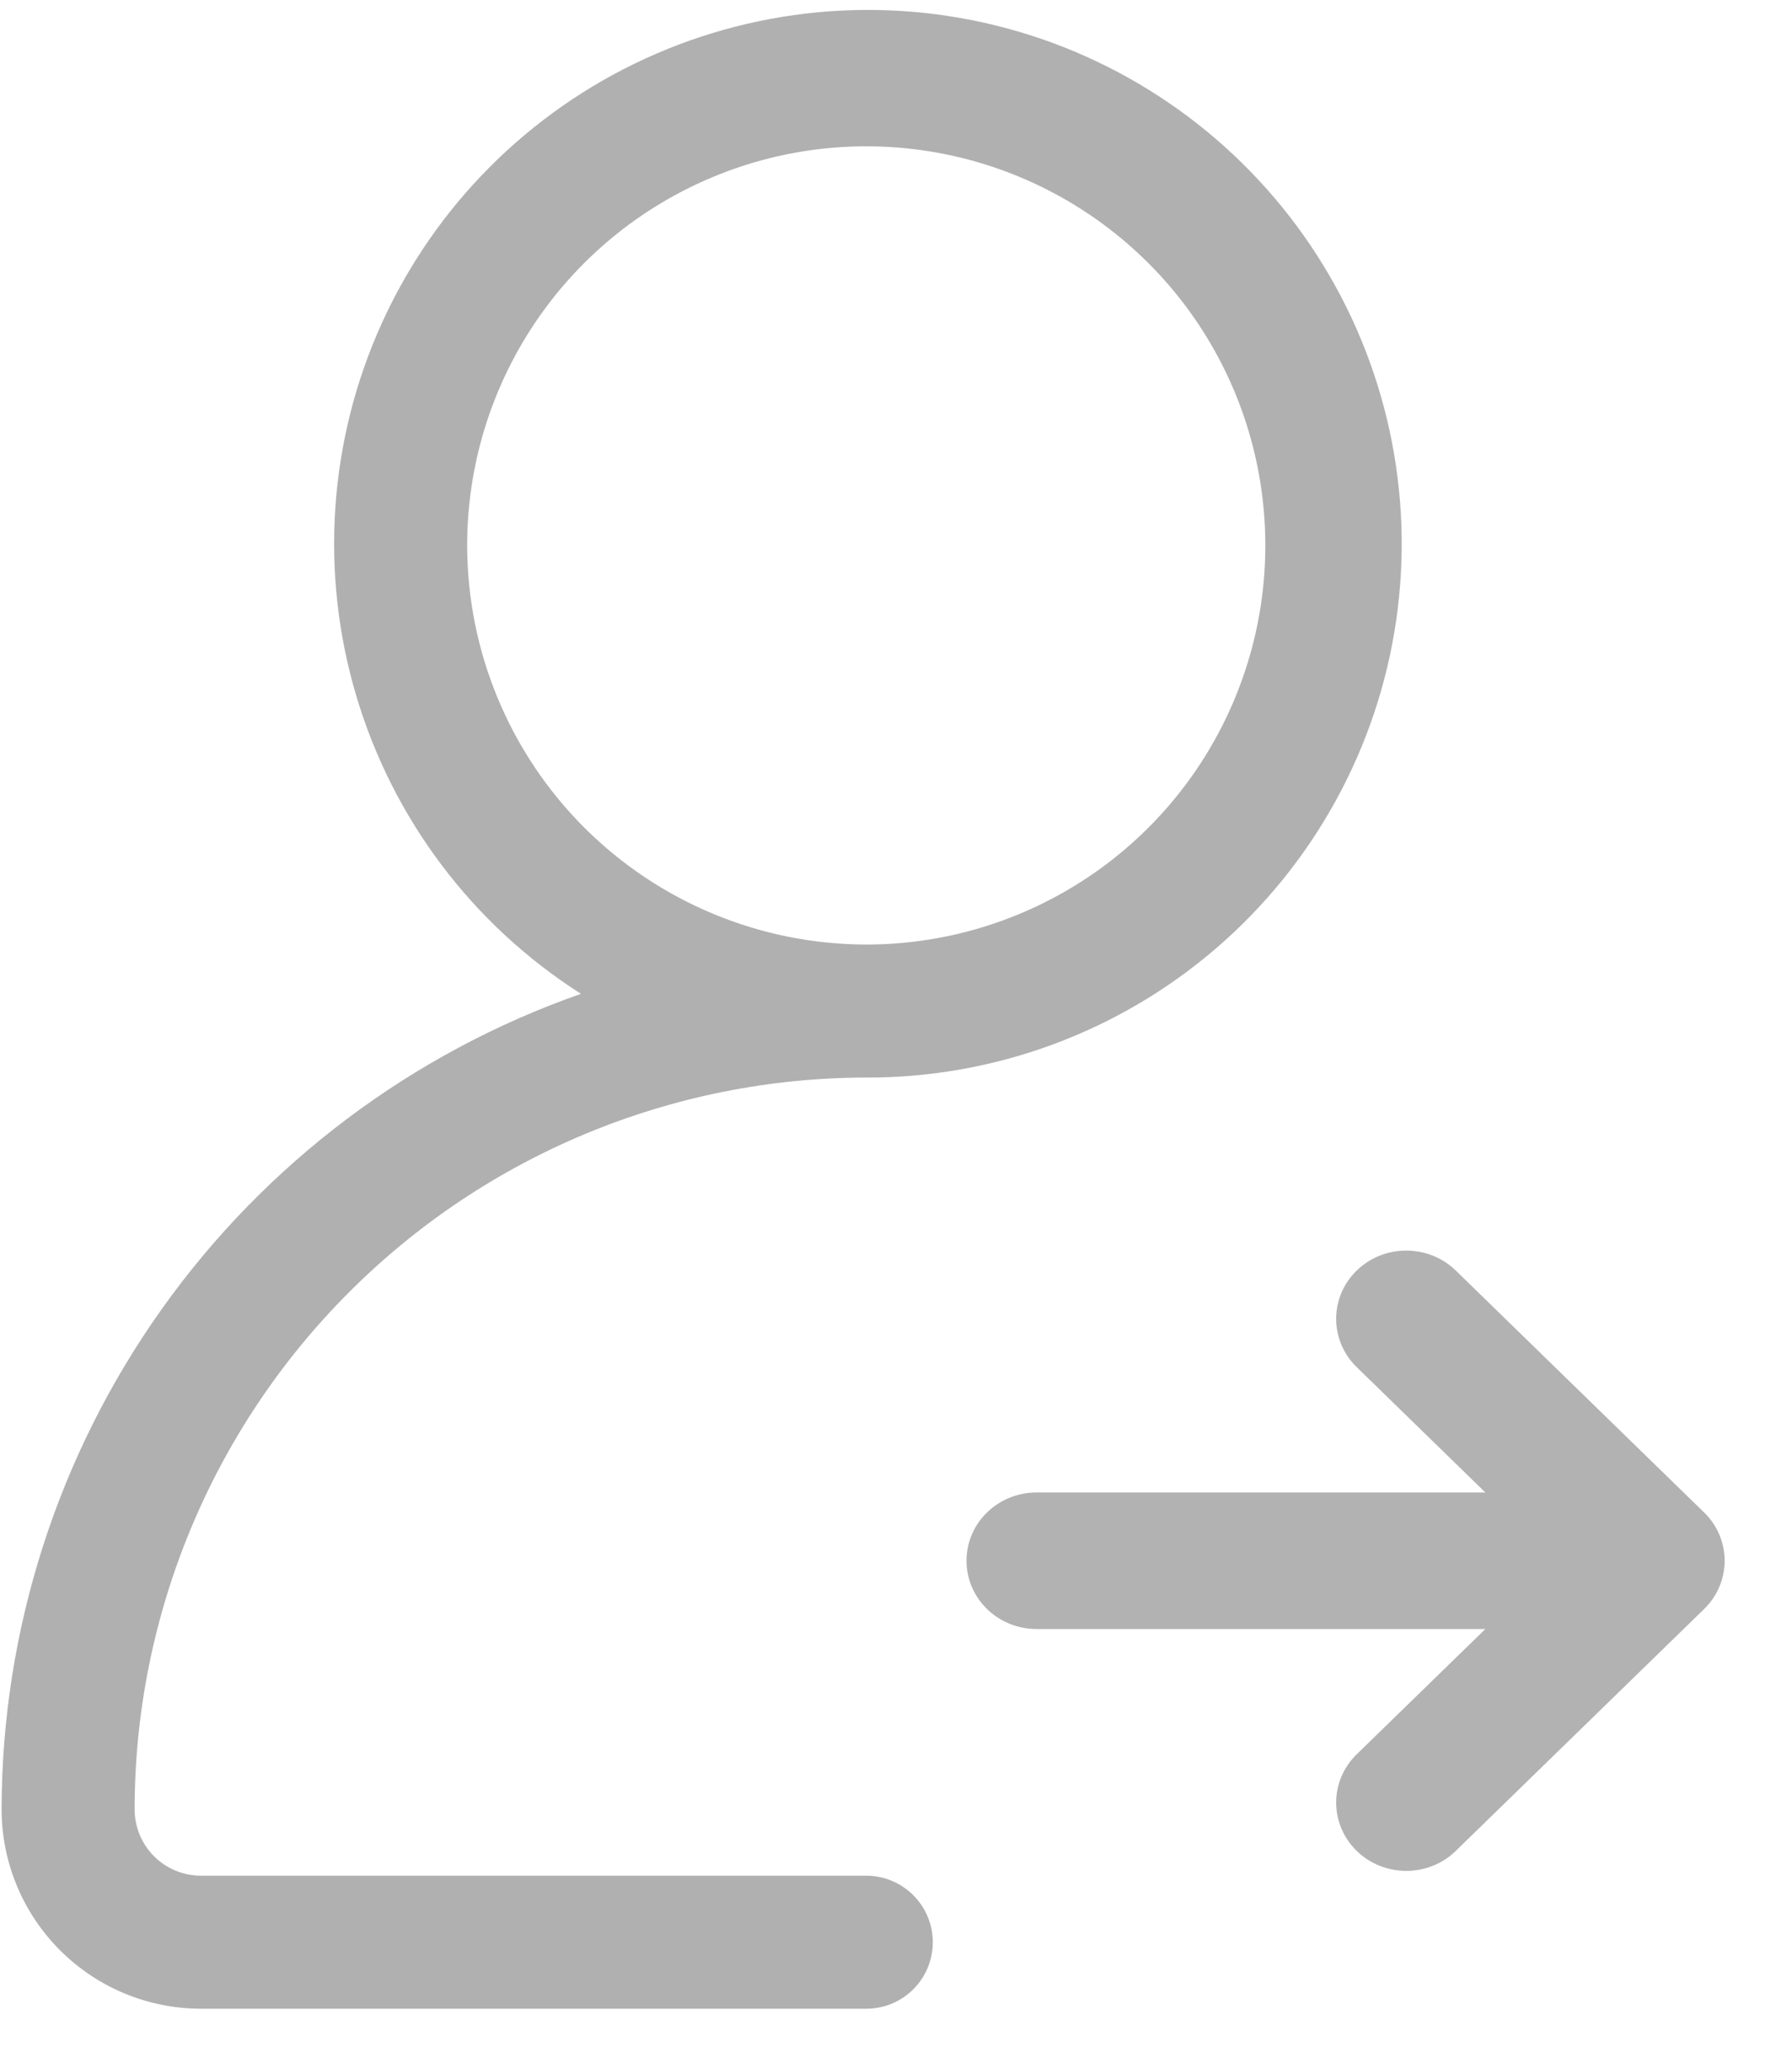
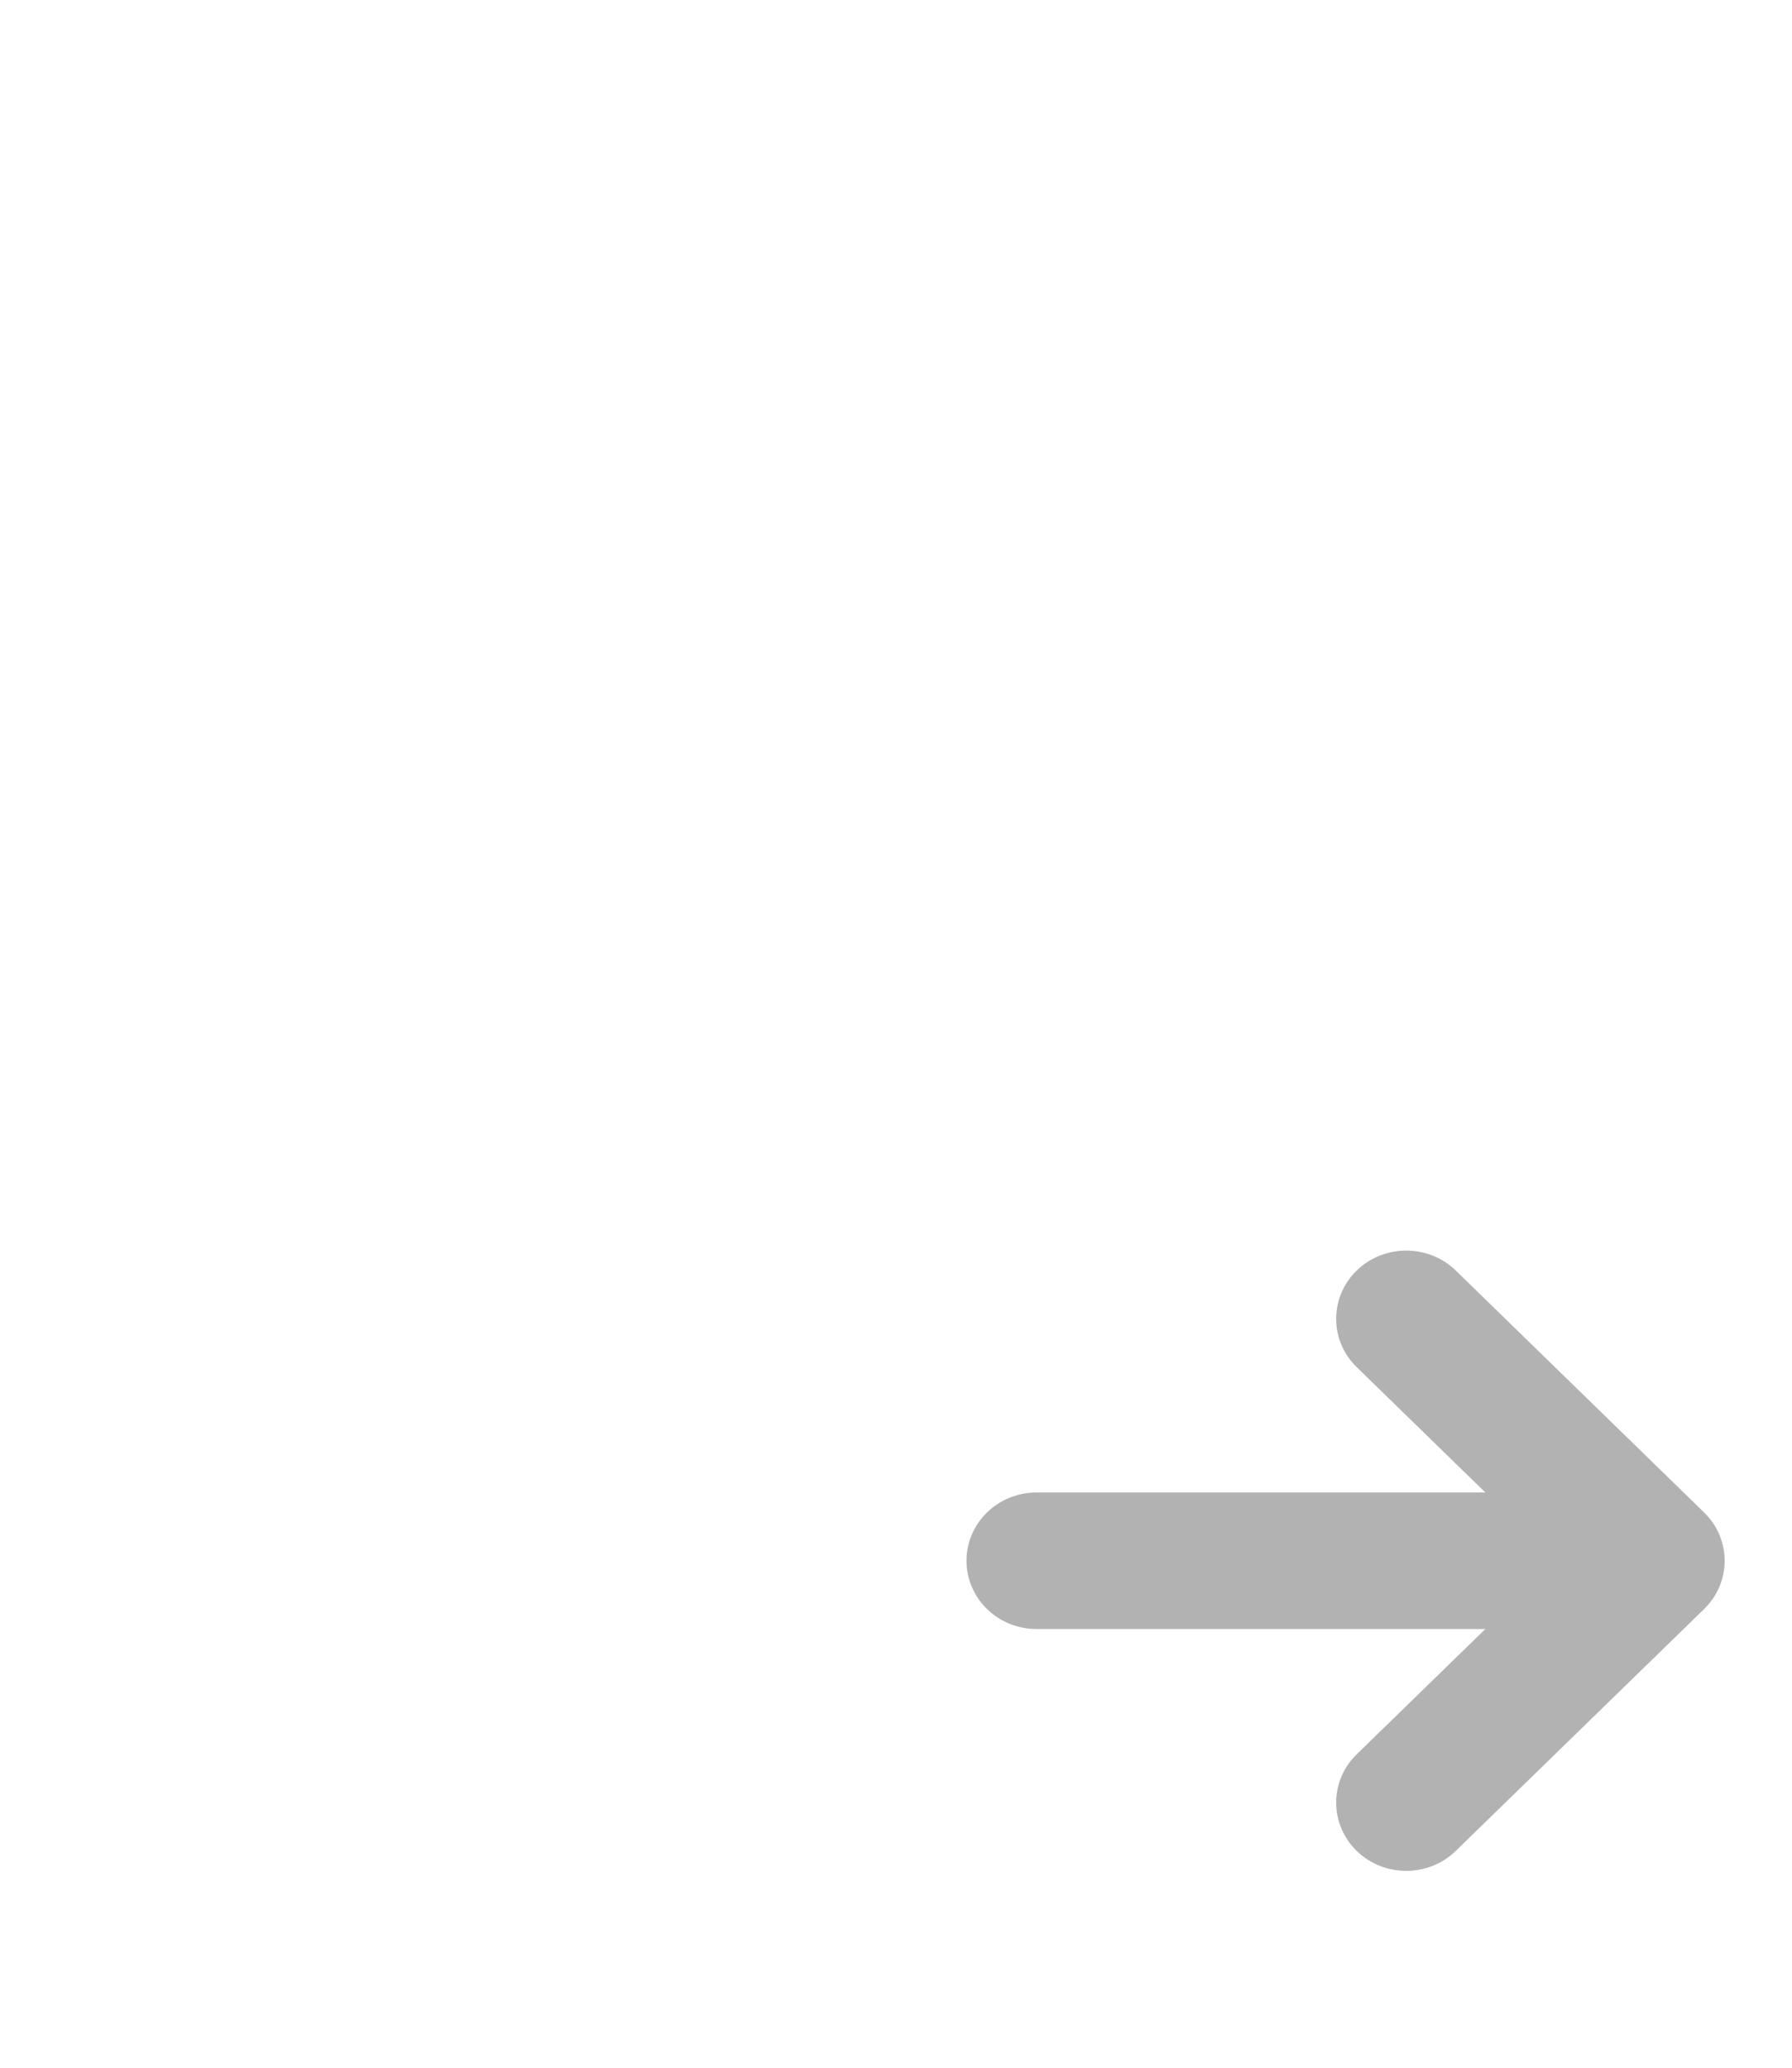
<svg xmlns="http://www.w3.org/2000/svg" width="26" height="30" viewBox="0 0 26 30" fill="none">
-   <path d="M12.568 27.214H2.918C2.662 27.214 2.416 27.113 2.235 26.932C2.054 26.751 1.953 26.505 1.953 26.249C1.956 23.435 3.076 20.737 5.066 18.747C7.056 16.756 9.754 15.637 12.568 15.634C14.434 15.639 16.238 14.972 17.651 13.753C19.063 12.535 19.989 10.848 20.257 9.002C20.525 7.156 20.117 5.275 19.11 3.706C18.102 2.136 16.562 0.982 14.772 0.457C12.982 -0.068 11.063 0.071 9.367 0.848C7.671 1.625 6.313 2.988 5.541 4.686C4.77 6.384 4.637 8.304 5.168 10.092C5.698 11.88 6.856 13.417 8.429 14.419C5.976 15.279 3.85 16.878 2.344 18.997C0.838 21.116 0.027 23.65 0.023 26.249C0.023 27.017 0.328 27.753 0.871 28.296C1.414 28.839 2.15 29.144 2.918 29.144H12.568C12.824 29.144 13.07 29.043 13.251 28.862C13.432 28.681 13.534 28.435 13.534 28.179C13.534 27.923 13.432 27.678 13.251 27.497C13.07 27.316 12.824 27.214 12.568 27.214ZM6.778 7.913C6.778 6.768 7.118 5.648 7.754 4.696C8.39 3.744 9.295 3.002 10.353 2.564C11.411 2.125 12.575 2.011 13.698 2.234C14.821 2.457 15.853 3.009 16.663 3.819C17.473 4.628 18.024 5.66 18.247 6.783C18.471 7.907 18.356 9.071 17.918 10.129C17.48 11.187 16.738 12.091 15.785 12.728C14.833 13.364 13.714 13.704 12.568 13.704C11.033 13.702 9.561 13.091 8.476 12.006C7.39 10.92 6.78 9.448 6.778 7.913Z" fill="#B0B0B0" />
  <path d="M24.725 23.345L21.122 26.854C20.924 27.048 20.663 27.144 20.403 27.144C20.143 27.144 19.883 27.048 19.684 26.854C19.287 26.467 19.287 25.84 19.684 25.453L21.551 23.635H15.04C14.478 23.635 14.023 23.192 14.023 22.644C14.023 22.097 14.478 21.654 15.04 21.654L21.551 21.654L19.684 19.835C19.287 19.448 19.287 18.821 19.684 18.434C20.081 18.048 20.725 18.048 21.122 18.434L24.725 21.944C25.122 22.331 25.122 22.958 24.725 23.345Z" fill="#B2B2B2" />
</svg>